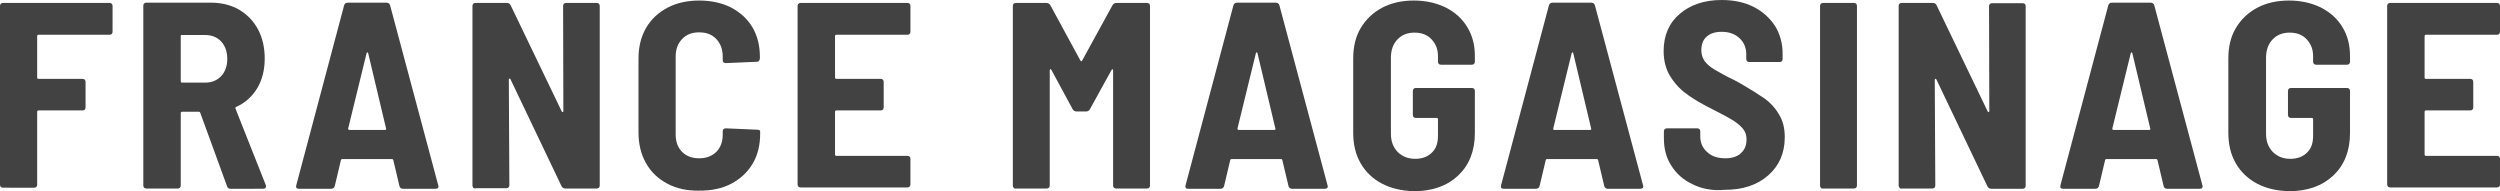
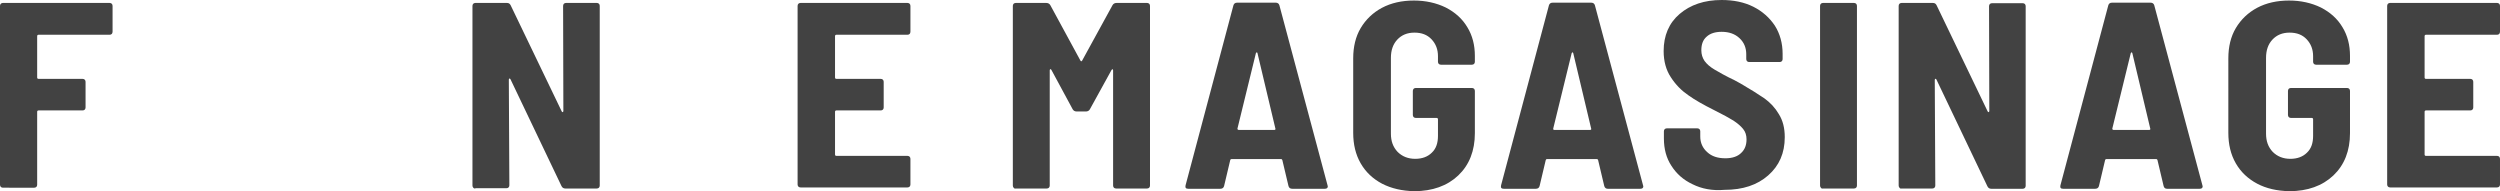
<svg xmlns="http://www.w3.org/2000/svg" version="1.1" id="Calque_1" x="0px" y="0px" viewBox="0 0 935 71.5" style="enable-background:new 0 0 935 71.5;" xml:space="preserve">
  <style type="text/css">
	.st0{fill:#424242;}
</style>
  <g>
    <path class="st0" d="M41.8,12.7C41.6,12.9,41.3,13,41,13H14.4c-0.3,0-0.5,0.2-0.5,0.5V29c0,0.3,0.2,0.5,0.5,0.5h16.5   c0.3,0,0.6,0.1,0.8,0.3s0.3,0.5,0.3,0.8v9.6c0,0.3-0.1,0.6-0.3,0.8s-0.5,0.3-0.8,0.3H14.4c-0.3,0-0.5,0.2-0.5,0.5v27.3   c0,0.3-0.1,0.6-0.3,0.8c-0.2,0.2-0.5,0.3-0.8,0.3H1.1c-0.3,0-0.6-0.1-0.8-0.3C0.1,69.7,0,69.4,0,69.1V2.2c0-0.3,0.1-0.6,0.3-0.8   c0.2-0.2,0.5-0.3,0.8-0.3H41c0.3,0,0.6,0.1,0.8,0.3c0.2,0.2,0.3,0.5,0.3,0.8v9.6C42.1,12.2,42,12.5,41.8,12.7z" />
-     <path class="st0" d="M84.9,69.6l-10-27.4c-0.1-0.3-0.3-0.4-0.5-0.4h-6.3c-0.3,0-0.5,0.2-0.5,0.5v27.1c0,0.3-0.1,0.6-0.3,0.8   c-0.2,0.2-0.5,0.3-0.8,0.3H54.7c-0.3,0-0.6-0.1-0.8-0.3c-0.2-0.2-0.3-0.5-0.3-0.8V2.1c0-0.3,0.1-0.6,0.3-0.8   C54.1,1.1,54.4,1,54.7,1H79c3.9,0,7.4,0.9,10.4,2.6c3,1.8,5.4,4.2,7.1,7.4S99,17.8,99,21.9c0,4.2-0.9,7.9-2.8,11.1   c-1.9,3.1-4.5,5.5-7.9,7c-0.3,0.1-0.3,0.4-0.2,0.7l11.3,28.5c0.1,0.1,0.1,0.3,0.1,0.5c0,0.6-0.4,0.9-1.1,0.9H86.2   C85.5,70.6,85.1,70.3,84.9,69.6z M67.6,13.5v16.9c0,0.3,0.2,0.5,0.5,0.5h8.6c2.5,0,4.4-0.8,6-2.4c1.5-1.6,2.3-3.8,2.3-6.4   c0-2.8-0.8-5-2.3-6.6s-3.5-2.4-6-2.4h-8.6C67.7,13,67.6,13.2,67.6,13.5z" />
-     <path class="st0" d="M149.4,69.6l-2.3-9.7c-0.1-0.3-0.2-0.4-0.5-0.4H128c-0.3,0-0.4,0.1-0.5,0.4l-2.3,9.7c-0.2,0.7-0.7,1-1.4,1h-12   c-0.9,0-1.2-0.4-1-1.3L128.7,2c0.2-0.7,0.7-1,1.4-1h14.4c0.7,0,1.2,0.3,1.4,1l18,67.3l0.1,0.4c0,0.6-0.4,0.9-1.1,0.9h-12.2   C150,70.6,149.6,70.3,149.4,69.6z M130.4,48.5c0.1,0.1,0.3,0.1,0.4,0.1h13.1c0.1,0,0.3,0,0.4-0.1c0.1-0.1,0.2-0.2,0.1-0.4   l-6.7-28.2c-0.1-0.3-0.2-0.4-0.3-0.3c-0.1,0-0.2,0.1-0.3,0.3l-6.9,28.2C130.2,48.2,130.2,48.4,130.4,48.5z" />
    <path class="st0" d="M177,70.2c-0.2-0.2-0.3-0.5-0.3-0.8V2.2c0-0.3,0.1-0.6,0.3-0.8s0.5-0.3,0.8-0.3h11.8c0.7,0,1.1,0.3,1.4,0.9   l19.1,39.7c0.1,0.2,0.3,0.3,0.4,0.2c0.1,0,0.2-0.2,0.2-0.4l-0.1-39.3c0-0.3,0.1-0.6,0.3-0.8s0.5-0.3,0.8-0.3h11.5   c0.3,0,0.6,0.1,0.8,0.3s0.3,0.5,0.3,0.8v67.2c0,0.3-0.1,0.6-0.3,0.8c-0.2,0.2-0.5,0.3-0.8,0.3h-11.8c-0.6,0-1.1-0.3-1.4-0.9   l-19.1-40c-0.1-0.2-0.3-0.3-0.4-0.2c-0.1,0-0.2,0.2-0.2,0.4l0.2,39.5c0,0.3-0.1,0.6-0.3,0.8c-0.2,0.2-0.5,0.3-0.8,0.3h-11.5   C177.6,70.6,177.3,70.5,177,70.2z" />
-     <path class="st0" d="M249.6,68.7c-3.4-1.8-6.1-4.3-8-7.7c-1.9-3.3-2.8-7.2-2.8-11.5V21.9c0-4.3,0.9-8.1,2.8-11.4   c1.9-3.3,4.6-5.8,8-7.6s7.4-2.7,11.9-2.7s8.5,0.9,11.9,2.6c3.4,1.8,6.1,4.2,8,7.4s2.8,6.9,2.8,11.1v0.5c0,0.3-0.1,0.6-0.3,0.9   c-0.2,0.3-0.5,0.4-0.8,0.4l-11.6,0.5c-0.8,0-1.2-0.4-1.2-1.1v-1.3c0-2.7-0.8-4.9-2.4-6.6s-3.7-2.5-6.4-2.5c-2.7,0-4.8,0.8-6.4,2.5   s-2.4,3.8-2.4,6.6v29.1c0,2.7,0.8,4.9,2.4,6.5s3.7,2.4,6.4,2.4c2.6,0,4.8-0.8,6.4-2.4s2.4-3.8,2.4-6.5v-1.2c0-0.7,0.4-1.1,1.2-1.1   l11.6,0.5c0.8,0,1.2,0.2,1.2,0.7V50c0,4.2-0.9,8-2.8,11.2s-4.6,5.7-8,7.5s-7.4,2.6-11.9,2.6C257,71.4,253,70.5,249.6,68.7z" />
    <path class="st0" d="M340.2,12.7c-0.2,0.2-0.5,0.3-0.8,0.3h-26.6c-0.3,0-0.5,0.2-0.5,0.5V29c0,0.3,0.2,0.5,0.5,0.5h16.6   c0.3,0,0.6,0.1,0.8,0.3c0.2,0.2,0.3,0.5,0.3,0.8v9.6c0,0.3-0.1,0.6-0.3,0.8c-0.2,0.2-0.5,0.3-0.8,0.3h-16.6c-0.3,0-0.5,0.2-0.5,0.5   v16c0,0.3,0.2,0.5,0.5,0.5h26.6c0.3,0,0.6,0.1,0.8,0.3c0.2,0.2,0.3,0.5,0.3,0.8V69c0,0.3-0.1,0.6-0.3,0.8c-0.2,0.2-0.5,0.3-0.8,0.3   h-40c-0.3,0-0.6-0.1-0.8-0.3c-0.2-0.2-0.3-0.5-0.3-0.8V2.2c0-0.3,0.1-0.6,0.3-0.8c0.2-0.2,0.5-0.3,0.8-0.3h40   c0.3,0,0.6,0.1,0.8,0.3c0.2,0.2,0.3,0.5,0.3,0.8v9.6C340.5,12.2,340.4,12.5,340.2,12.7z" />
    <path class="st0" d="M379.1,70.2c-0.2-0.2-0.3-0.5-0.3-0.8V2.2c0-0.3,0.1-0.6,0.3-0.8c0.2-0.2,0.5-0.3,0.8-0.3h11.4   c0.7,0,1.2,0.3,1.5,0.8l11.3,20.8c0.2,0.3,0.4,0.3,0.6,0l11.4-20.8c0.3-0.5,0.8-0.8,1.5-0.8H429c0.3,0,0.6,0.1,0.8,0.3   c0.2,0.2,0.3,0.5,0.3,0.8v67.2c0,0.3-0.1,0.6-0.3,0.8c-0.2,0.2-0.5,0.3-0.8,0.3h-11.6c-0.3,0-0.6-0.1-0.8-0.3   c-0.2-0.2-0.3-0.5-0.3-0.8V26.3c0-0.3-0.1-0.4-0.2-0.4s-0.3,0.1-0.4,0.3l-8.1,14.7c-0.3,0.5-0.8,0.8-1.5,0.8h-3.4   c-0.7,0-1.2-0.3-1.5-0.8l-8-14.8c-0.1-0.2-0.3-0.3-0.4-0.2c-0.1,0-0.2,0.2-0.2,0.4v43.1c0,0.3-0.1,0.6-0.3,0.8   c-0.2,0.2-0.5,0.3-0.8,0.3h-11.6C379.6,70.6,379.3,70.5,379.1,70.2z" />
    <path class="st0" d="M481.9,69.6l-2.3-9.7c-0.1-0.3-0.2-0.4-0.5-0.4h-18.5c-0.3,0-0.4,0.1-0.5,0.4l-2.3,9.7c-0.2,0.7-0.7,1-1.4,1   h-12c-0.9,0-1.2-0.4-1-1.3L461.3,2c0.2-0.7,0.7-1,1.4-1h14.4c0.7,0,1.2,0.3,1.4,1l18,67.3l0.1,0.4c0,0.6-0.4,0.9-1.1,0.9h-12.2   C482.6,70.6,482.1,70.3,481.9,69.6z M463,48.5c0.1,0.1,0.3,0.1,0.4,0.1h13.1c0.1,0,0.3,0,0.4-0.1s0.2-0.2,0.1-0.4l-6.7-28.2   c-0.1-0.3-0.2-0.4-0.3-0.3c-0.1,0-0.2,0.1-0.3,0.3l-6.9,28.2C462.8,48.2,462.8,48.4,463,48.5z" />
    <path class="st0" d="M516.9,68.7c-3.4-1.8-6.1-4.3-8-7.6c-1.9-3.3-2.8-7.1-2.8-11.4V21.8c0-4.3,0.9-8.1,2.8-11.3   c1.9-3.2,4.6-5.8,8-7.6s7.4-2.7,11.9-2.7c4.4,0,8.4,0.9,11.9,2.6c3.5,1.8,6.2,4.2,8.1,7.4c1.9,3.1,2.8,6.7,2.8,10.7v2.2   c0,0.3-0.1,0.6-0.3,0.8s-0.5,0.3-0.8,0.3h-11.6c-0.3,0-0.6-0.1-0.8-0.3s-0.3-0.5-0.3-0.8V21c0-2.5-0.8-4.6-2.4-6.3   c-1.6-1.7-3.7-2.5-6.4-2.5s-4.8,0.9-6.4,2.6c-1.6,1.7-2.4,4-2.4,6.8V50c0,2.8,0.8,5,2.5,6.8c1.7,1.7,3.9,2.6,6.6,2.6   c2.6,0,4.7-0.8,6.2-2.3c1.6-1.5,2.3-3.6,2.3-6.3v-6.2c0-0.3-0.2-0.5-0.5-0.5h-7.8c-0.3,0-0.6-0.1-0.8-0.3s-0.3-0.5-0.3-0.8v-9   c0-0.3,0.1-0.6,0.3-0.8s0.5-0.3,0.8-0.3h21c0.3,0,0.6,0.1,0.8,0.3s0.3,0.5,0.3,0.8v15.8c0,6.6-2.1,11.9-6.2,15.8   c-4.1,3.9-9.7,5.9-16.5,5.9C524.4,71.4,520.4,70.5,516.9,68.7z" />
    <path class="st0" d="M600,69.6l-2.3-9.7c-0.1-0.3-0.2-0.4-0.5-0.4h-18.6c-0.3,0-0.4,0.1-0.5,0.4l-2.3,9.7c-0.2,0.7-0.7,1-1.4,1h-12   c-0.9,0-1.2-0.4-1-1.3L579.3,2c0.2-0.7,0.7-1,1.4-1h14.4c0.7,0,1.2,0.3,1.4,1l18,67.3l0.1,0.4c0,0.6-0.4,0.9-1.1,0.9h-12.2   C600.7,70.6,600.2,70.3,600,69.6z M581,48.5c0.1,0.1,0.3,0.1,0.4,0.1h13.2c0.1,0,0.3,0,0.4-0.1c0.1-0.1,0.2-0.2,0.1-0.4l-6.7-28.2   c-0.1-0.3-0.2-0.4-0.3-0.3c-0.1,0-0.2,0.1-0.3,0.3l-6.9,28.2C580.9,48.2,580.9,48.4,581,48.5z" />
    <path class="st0" d="M633,68.9c-3.4-1.6-6-3.9-7.9-6.9c-1.9-2.9-2.8-6.3-2.8-10.2v-2.7c0-0.3,0.1-0.6,0.3-0.8s0.5-0.3,0.8-0.3h11.4   c0.3,0,0.6,0.1,0.8,0.3s0.3,0.5,0.3,0.8v2c0,2.3,0.9,4.3,2.6,5.8c1.7,1.6,4,2.3,6.8,2.3c2.6,0,4.6-0.7,5.9-2c1.4-1.3,2-3,2-5.1   c0-1.5-0.4-2.8-1.3-3.9c-0.9-1.1-2.1-2.1-3.6-3.1c-1.6-1-4-2.3-7.2-3.9c-4-2-7.2-3.8-9.7-5.6c-2.5-1.7-4.7-3.9-6.5-6.7   c-1.8-2.7-2.7-6-2.7-9.8c0-5.8,2-10.5,6-13.9S637.4,0,643.9,0c4.4,0,8.4,0.8,11.8,2.5c3.4,1.7,6.1,4.1,8.1,7.1   c1.9,3,2.9,6.6,2.9,10.5v2c0,0.3-0.1,0.6-0.3,0.8s-0.5,0.3-0.8,0.3h-11.4c-0.3,0-0.6-0.1-0.8-0.3s-0.3-0.5-0.3-0.8v-1.8   c0-2.4-0.8-4.4-2.5-6s-3.9-2.4-6.7-2.4c-2.4,0-4.3,0.6-5.6,1.8c-1.4,1.2-2,2.9-2,5.1c0,1.5,0.4,2.8,1.2,4c0.8,1.1,2,2.2,3.7,3.2   s4.1,2.4,7.5,4l2.2,1.2c3.8,2.2,6.8,4.1,9,5.6c2.2,1.6,4,3.5,5.4,5.9c1.5,2.4,2.2,5.2,2.2,8.6c0,6-2.1,10.7-6.2,14.3   c-4.1,3.6-9.5,5.4-16.3,5.4C640.4,71.4,636.4,70.6,633,68.9z" />
    <path class="st0" d="M681,70.2c-0.2-0.2-0.3-0.5-0.3-0.8V2.2c0-0.3,0.1-0.6,0.3-0.8s0.5-0.3,0.8-0.3h11.6c0.3,0,0.6,0.1,0.8,0.3   s0.3,0.5,0.3,0.8v67.2c0,0.3-0.1,0.6-0.3,0.8c-0.2,0.2-0.5,0.3-0.8,0.3h-11.6C681.5,70.6,681.2,70.5,681,70.2z" />
    <path class="st0" d="M710.4,70.2c-0.2-0.2-0.3-0.5-0.3-0.8V2.2c0-0.3,0.1-0.6,0.3-0.8s0.5-0.3,0.8-0.3h11.7c0.7,0,1.1,0.3,1.4,0.9   l19.1,39.7c0.1,0.2,0.3,0.3,0.4,0.2c0.1,0,0.2-0.2,0.2-0.4l-0.1-39.2c0-0.3,0.1-0.6,0.3-0.8s0.5-0.3,0.8-0.3h11.5   c0.3,0,0.6,0.1,0.8,0.3s0.3,0.5,0.3,0.8v67.2c0,0.3-0.1,0.6-0.3,0.8c-0.2,0.2-0.5,0.3-0.8,0.3h-11.8c-0.6,0-1.1-0.3-1.4-0.9   l-19.1-40c-0.1-0.2-0.3-0.3-0.4-0.2c-0.1,0-0.2,0.2-0.2,0.4l0.2,39.5c0,0.3-0.1,0.6-0.3,0.8c-0.2,0.2-0.5,0.3-0.8,0.3h-11.5   C710.9,70.6,710.6,70.5,710.4,70.2z" />
-     <path class="st0" d="M809.2,69.6l-2.3-9.7c-0.1-0.3-0.2-0.4-0.5-0.4h-18.6c-0.3,0-0.4,0.1-0.5,0.4l-2.3,9.7c-0.2,0.7-0.7,1-1.4,1   h-12c-0.9,0-1.2-0.4-1-1.3L788.5,2c0.2-0.7,0.7-1,1.4-1h14.4c0.7,0,1.2,0.3,1.4,1l18,67.3l0.1,0.4c0,0.6-0.4,0.9-1.1,0.9h-12.2   C809.8,70.6,809.4,70.3,809.2,69.6z M790.2,48.5c0.1,0.1,0.3,0.1,0.4,0.1h13.1c0.1,0,0.3,0,0.4-0.1c0.1-0.1,0.2-0.2,0.1-0.4   l-6.7-28.2c-0.1-0.3-0.2-0.4-0.3-0.3c-0.1,0-0.2,0.1-0.3,0.3L790,48.1C790,48.2,790,48.4,790.2,48.5z" />
+     <path class="st0" d="M809.2,69.6l-2.3-9.7c-0.1-0.3-0.2-0.4-0.5-0.4h-18.6c-0.3,0-0.4,0.1-0.5,0.4l-2.3,9.7c-0.2,0.7-0.7,1-1.4,1   h-12c-0.9,0-1.2-0.4-1-1.3L788.5,2c0.2-0.7,0.7-1,1.4-1h14.4c0.7,0,1.2,0.3,1.4,1l18,67.3l0.1,0.4c0,0.6-0.4,0.9-1.1,0.9h-12.2   C809.8,70.6,809.4,70.3,809.2,69.6z M790.2,48.5c0.1,0.1,0.3,0.1,0.4,0.1h13.1c0.1,0,0.3,0,0.4-0.1c0.1-0.1,0.2-0.2,0.1-0.4   l-6.7-28.2c-0.1-0.3-0.2-0.4-0.3-0.3c-0.1,0-0.2,0.1-0.3,0.3L790,48.1C790,48.2,790,48.4,790.2,48.5" />
    <path class="st0" d="M844.2,68.7c-3.4-1.8-6.1-4.3-8-7.6c-1.9-3.3-2.8-7.1-2.8-11.4V21.8c0-4.3,0.9-8.1,2.8-11.3   c1.9-3.2,4.6-5.8,8-7.6s7.4-2.7,11.9-2.7c4.4,0,8.4,0.9,11.9,2.6c3.5,1.8,6.2,4.2,8.1,7.4c1.9,3.1,2.8,6.7,2.8,10.7v2.2   c0,0.3-0.1,0.6-0.3,0.8s-0.5,0.3-0.8,0.3h-11.6c-0.3,0-0.6-0.1-0.8-0.3s-0.3-0.5-0.3-0.8V21c0-2.5-0.8-4.6-2.4-6.3   c-1.6-1.7-3.7-2.5-6.4-2.5s-4.8,0.9-6.4,2.6c-1.6,1.7-2.4,4-2.4,6.8V50c0,2.8,0.8,5,2.5,6.8c1.7,1.7,3.9,2.6,6.6,2.6   c2.6,0,4.7-0.8,6.2-2.3c1.6-1.5,2.3-3.6,2.3-6.3v-6.2c0-0.3-0.2-0.5-0.5-0.5h-7.8c-0.3,0-0.6-0.1-0.8-0.3s-0.3-0.5-0.3-0.8v-9   c0-0.3,0.1-0.6,0.3-0.8s0.5-0.3,0.8-0.3h21c0.3,0,0.6,0.1,0.8,0.3s0.3,0.5,0.3,0.8v15.8c0,6.6-2.1,11.9-6.2,15.8   c-4.1,3.9-9.7,5.9-16.5,5.9C851.6,71.4,847.6,70.5,844.2,68.7z" />
    <path class="st0" d="M934.7,12.7c-0.2,0.2-0.5,0.3-0.8,0.3h-26.6c-0.3,0-0.5,0.2-0.5,0.5V29c0,0.3,0.2,0.5,0.5,0.5h16.6   c0.3,0,0.6,0.1,0.8,0.3s0.3,0.5,0.3,0.8v9.6c0,0.3-0.1,0.6-0.3,0.8s-0.5,0.3-0.8,0.3h-16.6c-0.3,0-0.5,0.2-0.5,0.5v16   c0,0.3,0.2,0.5,0.5,0.5h26.6c0.3,0,0.6,0.1,0.8,0.3c0.2,0.2,0.3,0.5,0.3,0.8V69c0,0.3-0.1,0.6-0.3,0.8c-0.2,0.2-0.5,0.3-0.8,0.3   h-40c-0.3,0-0.6-0.1-0.8-0.3c-0.2-0.2-0.3-0.5-0.3-0.8V2.2c0-0.3,0.1-0.6,0.3-0.8s0.5-0.3,0.8-0.3h40c0.3,0,0.6,0.1,0.8,0.3   s0.3,0.5,0.3,0.8v9.6C935,12.2,934.9,12.5,934.7,12.7z" />
  </g>
</svg>